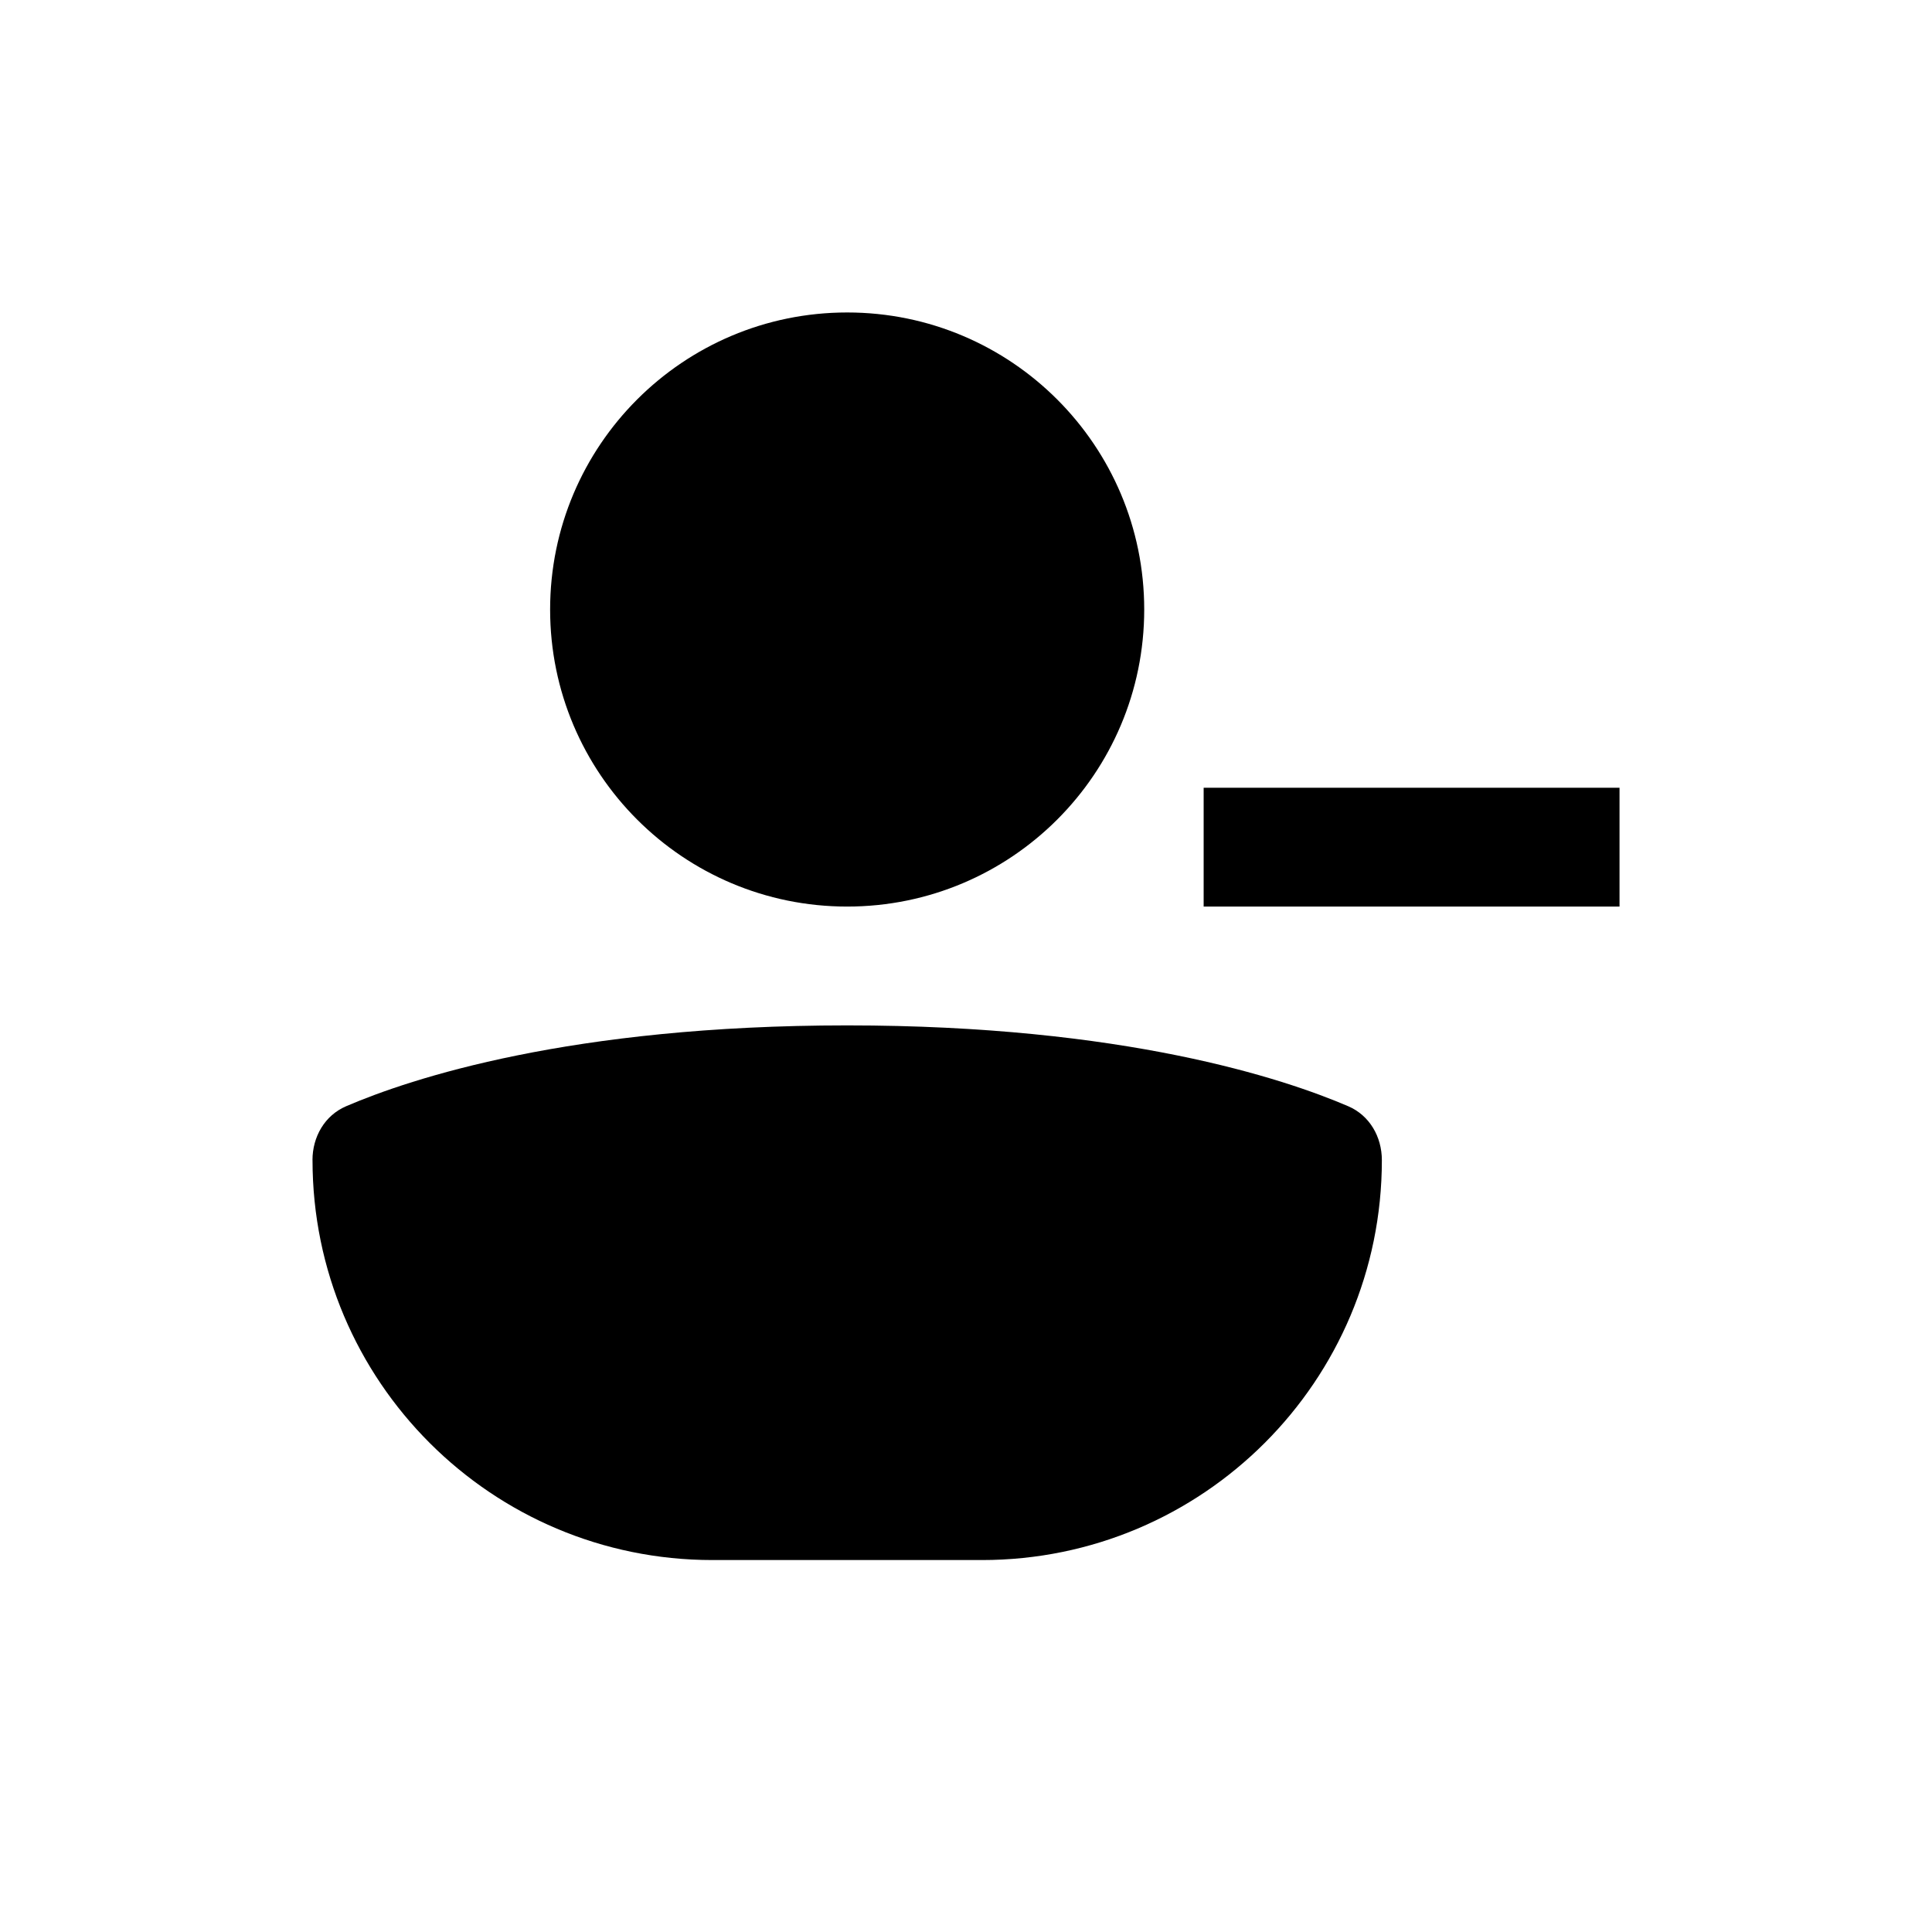
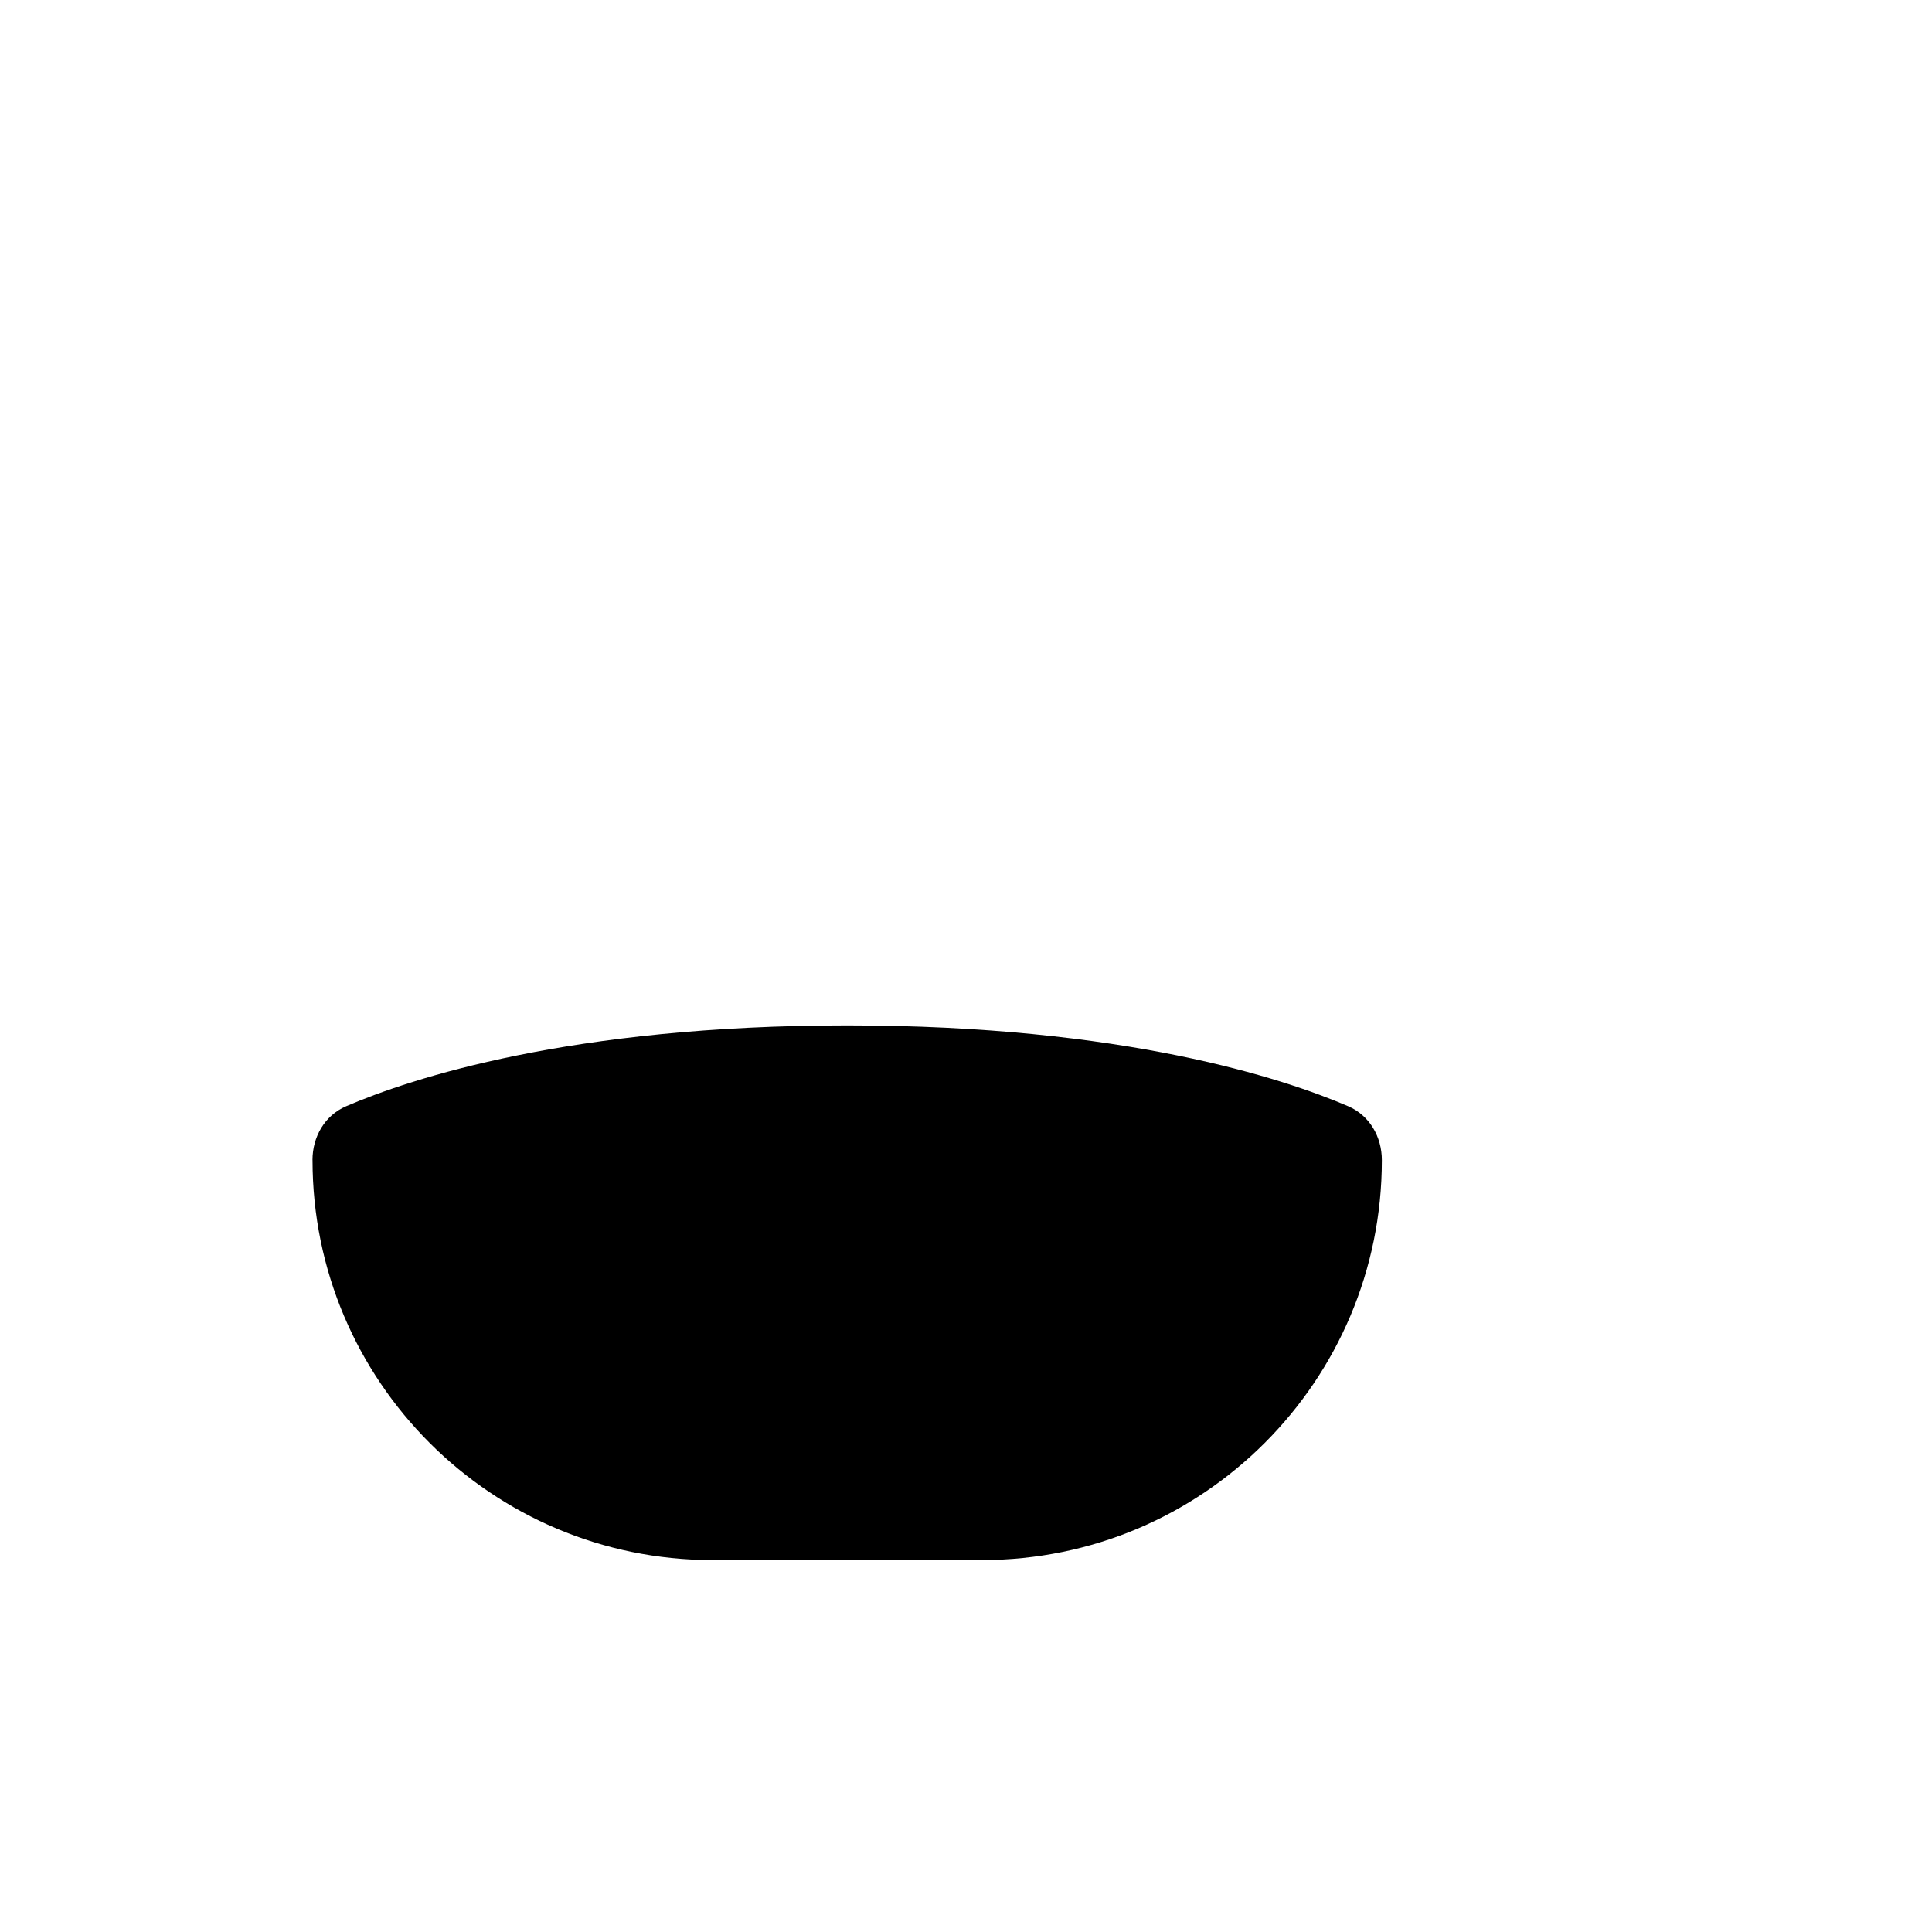
<svg xmlns="http://www.w3.org/2000/svg" fill="#000000" width="800px" height="800px" version="1.1" viewBox="144 144 512 512">
  <g>
-     <path d="m368.51 384.25c43.473 0 78.719-35.242 78.719-78.719 0-43.477-35.246-78.723-78.719-78.723-43.477 0-78.723 35.246-78.723 78.723 0 43.477 35.246 78.719 78.723 78.719z" />
-     <path d="m462.98 384.25v-31.488h110.21v31.488z" />
    <path d="m226.81 451.45c0-6.176 3.238-11.848 8.914-14.285 17.094-7.344 59.449-21.426 132.79-21.426 73.336 0 115.69 14.082 132.78 21.426 5.676 2.438 8.914 8.109 8.914 14.285 0 58.535-47.449 105.98-105.98 105.98h-71.426c-58.531 0-105.98-47.449-105.98-105.98z" />
  </g>
</svg>